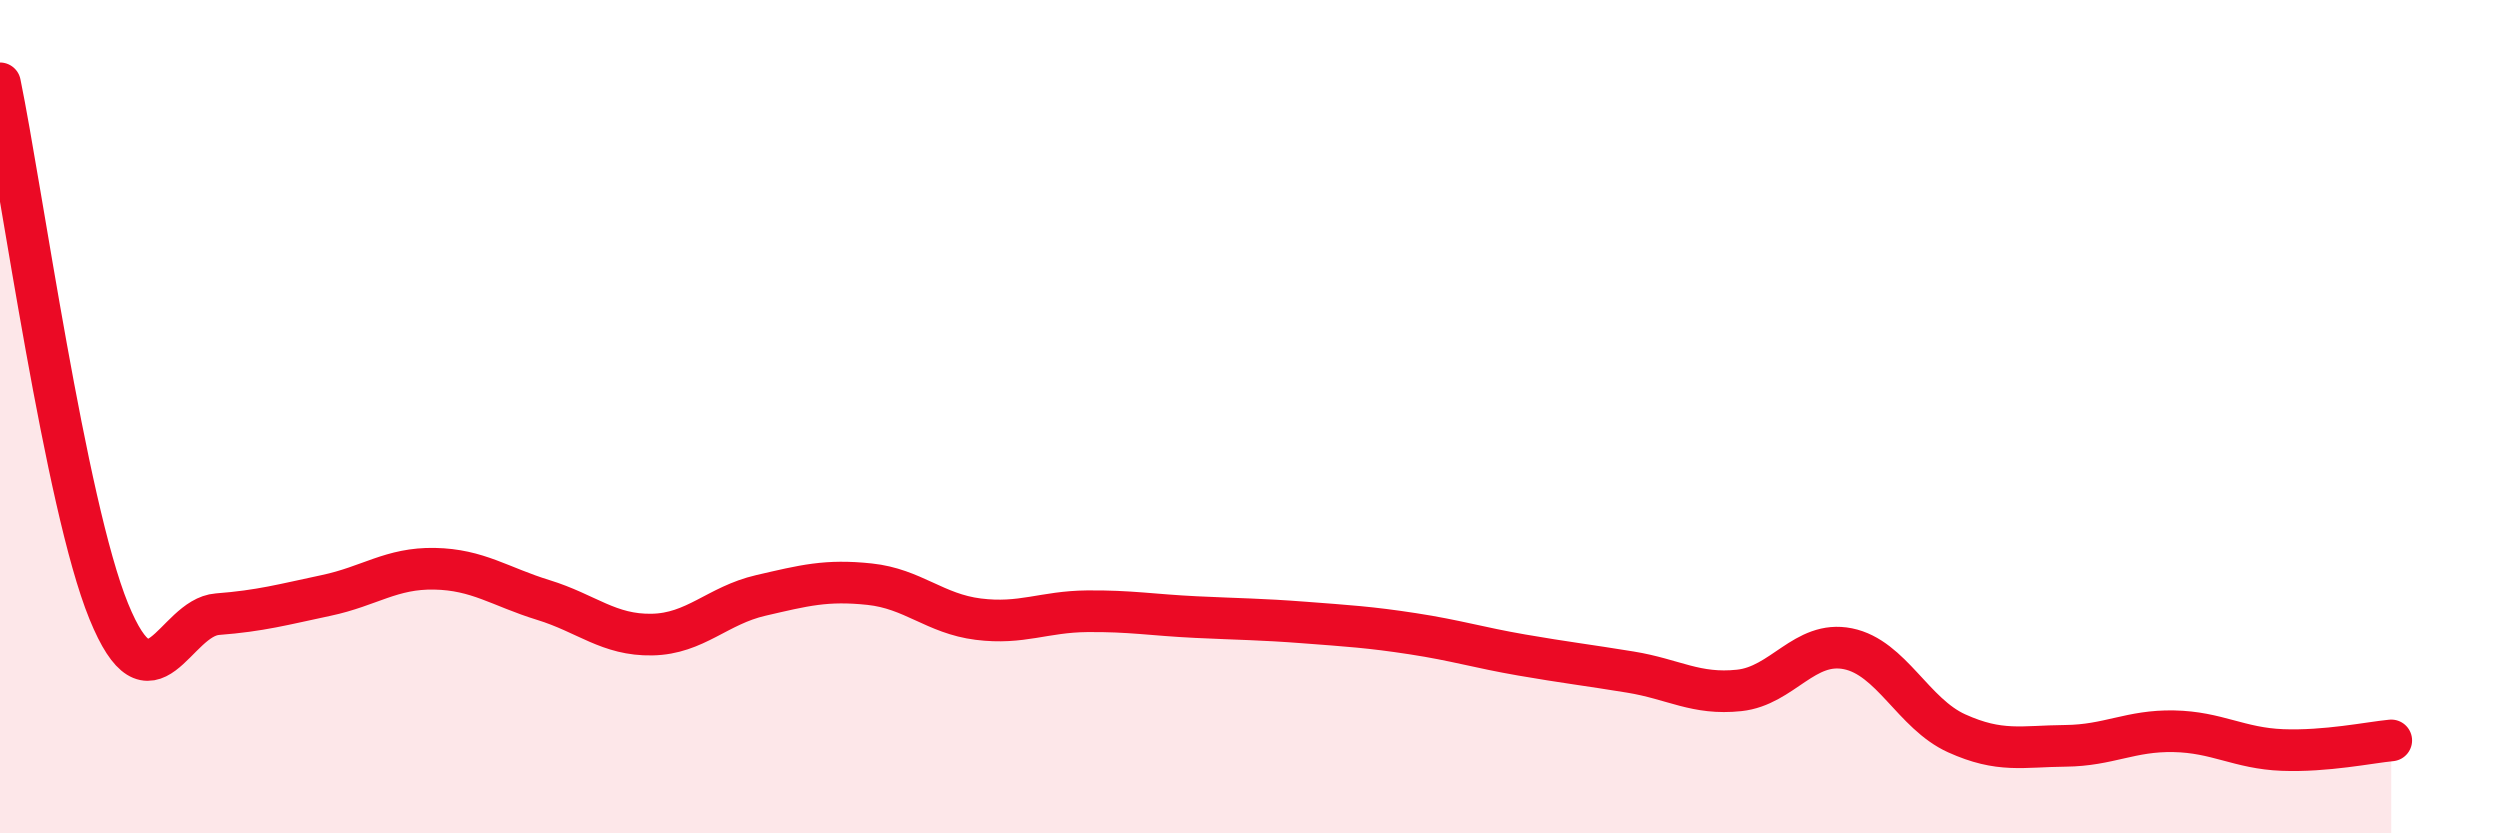
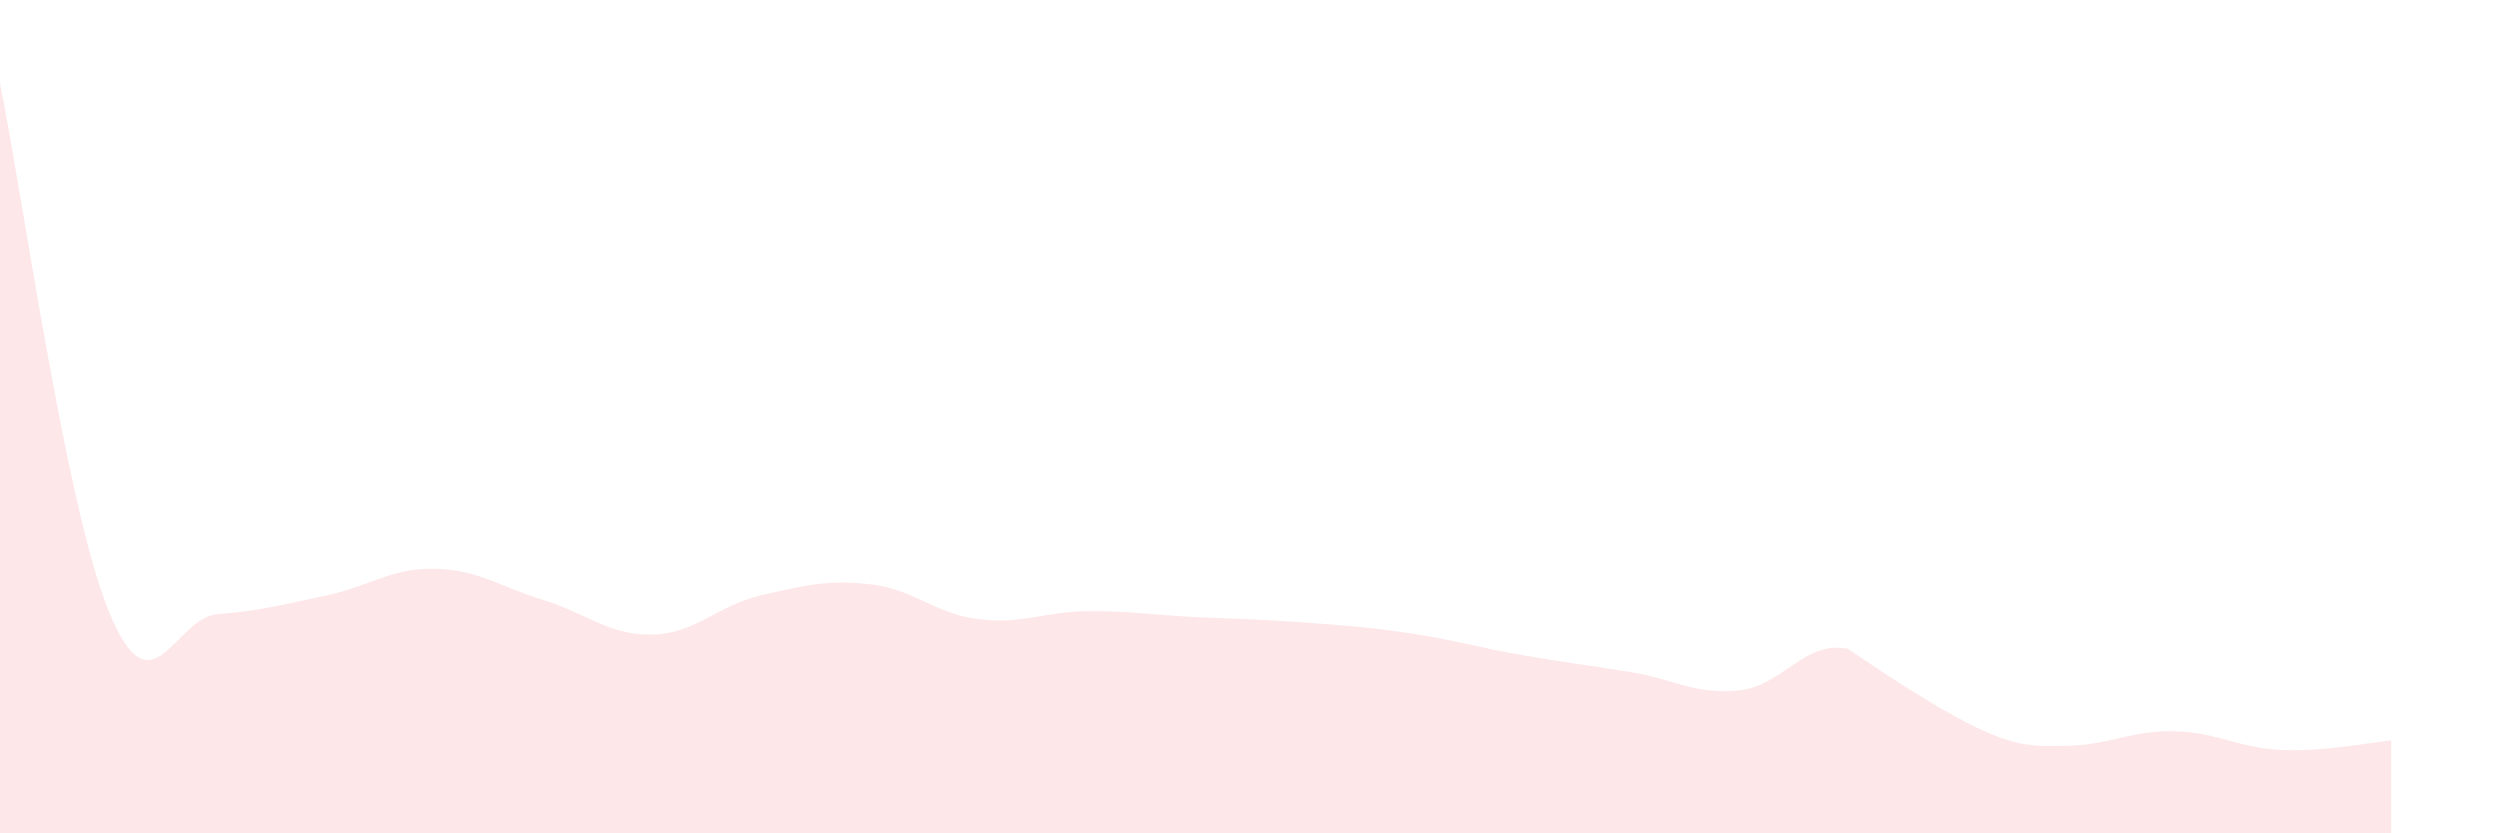
<svg xmlns="http://www.w3.org/2000/svg" width="60" height="20" viewBox="0 0 60 20">
-   <path d="M 0,2 C 0.52,4.53 1.57,12.12 2.61,14.67 C 3.65,17.22 4.18,14.82 5.22,14.74 C 6.26,14.66 6.79,14.51 7.83,14.29 C 8.87,14.07 9.39,13.63 10.43,13.65 C 11.47,13.67 12,14.08 13.04,14.4 C 14.08,14.72 14.61,15.25 15.65,15.23 C 16.69,15.21 17.22,14.53 18.26,14.29 C 19.3,14.05 19.83,13.91 20.87,14.02 C 21.91,14.13 22.44,14.73 23.48,14.86 C 24.52,14.99 25.05,14.68 26.09,14.67 C 27.13,14.66 27.66,14.76 28.7,14.81 C 29.74,14.86 30.26,14.86 31.3,14.94 C 32.34,15.02 32.87,15.05 33.91,15.21 C 34.95,15.37 35.48,15.54 36.52,15.72 C 37.56,15.9 38.09,15.96 39.13,16.13 C 40.17,16.3 40.7,16.68 41.74,16.57 C 42.78,16.46 43.31,15.36 44.35,15.57 C 45.39,15.78 45.92,17.13 46.96,17.6 C 48,18.07 48.53,17.91 49.57,17.9 C 50.61,17.89 51.13,17.53 52.17,17.55 C 53.21,17.57 53.74,17.96 54.78,18 C 55.82,18.04 56.87,17.82 57.39,17.77L57.39 20L0 20Z" fill="#EB0A25" opacity="0.1" stroke-linecap="round" stroke-linejoin="round" />
-   <path d="M 0,2 C 0.52,4.53 1.57,12.12 2.61,14.67 C 3.65,17.22 4.18,14.82 5.22,14.74 C 6.26,14.66 6.79,14.51 7.83,14.29 C 8.87,14.07 9.39,13.63 10.43,13.65 C 11.47,13.67 12,14.08 13.04,14.4 C 14.08,14.72 14.61,15.25 15.65,15.23 C 16.69,15.21 17.22,14.53 18.26,14.29 C 19.3,14.05 19.83,13.91 20.87,14.02 C 21.91,14.13 22.44,14.73 23.48,14.86 C 24.52,14.99 25.05,14.68 26.09,14.67 C 27.13,14.66 27.66,14.76 28.7,14.81 C 29.74,14.86 30.26,14.86 31.3,14.94 C 32.34,15.02 32.87,15.05 33.91,15.21 C 34.95,15.37 35.48,15.54 36.52,15.72 C 37.56,15.9 38.09,15.96 39.13,16.13 C 40.17,16.3 40.7,16.68 41.74,16.57 C 42.78,16.46 43.31,15.36 44.35,15.57 C 45.39,15.78 45.92,17.13 46.96,17.6 C 48,18.07 48.53,17.91 49.57,17.9 C 50.61,17.89 51.13,17.53 52.17,17.55 C 53.21,17.57 53.74,17.96 54.78,18 C 55.82,18.04 56.87,17.82 57.39,17.77" stroke="#EB0A25" stroke-width="1" fill="none" stroke-linecap="round" stroke-linejoin="round" />
+   <path d="M 0,2 C 0.52,4.53 1.57,12.12 2.61,14.67 C 3.65,17.22 4.18,14.82 5.22,14.74 C 6.26,14.66 6.79,14.51 7.83,14.29 C 8.87,14.07 9.39,13.63 10.43,13.65 C 11.47,13.67 12,14.08 13.04,14.4 C 14.08,14.72 14.61,15.25 15.65,15.23 C 16.69,15.21 17.22,14.53 18.26,14.29 C 19.3,14.05 19.83,13.91 20.87,14.02 C 21.91,14.13 22.44,14.73 23.48,14.86 C 24.52,14.99 25.05,14.68 26.09,14.67 C 27.13,14.66 27.66,14.76 28.7,14.81 C 29.74,14.86 30.26,14.86 31.3,14.94 C 32.34,15.02 32.87,15.05 33.91,15.21 C 34.95,15.37 35.48,15.54 36.52,15.72 C 37.56,15.9 38.09,15.96 39.13,16.13 C 40.17,16.3 40.7,16.68 41.74,16.57 C 42.78,16.46 43.31,15.36 44.35,15.57 C 48,18.07 48.53,17.91 49.57,17.9 C 50.61,17.89 51.13,17.53 52.17,17.55 C 53.21,17.57 53.74,17.96 54.78,18 C 55.82,18.04 56.87,17.82 57.39,17.77L57.39 20L0 20Z" fill="#EB0A25" opacity="0.1" stroke-linecap="round" stroke-linejoin="round" />
</svg>